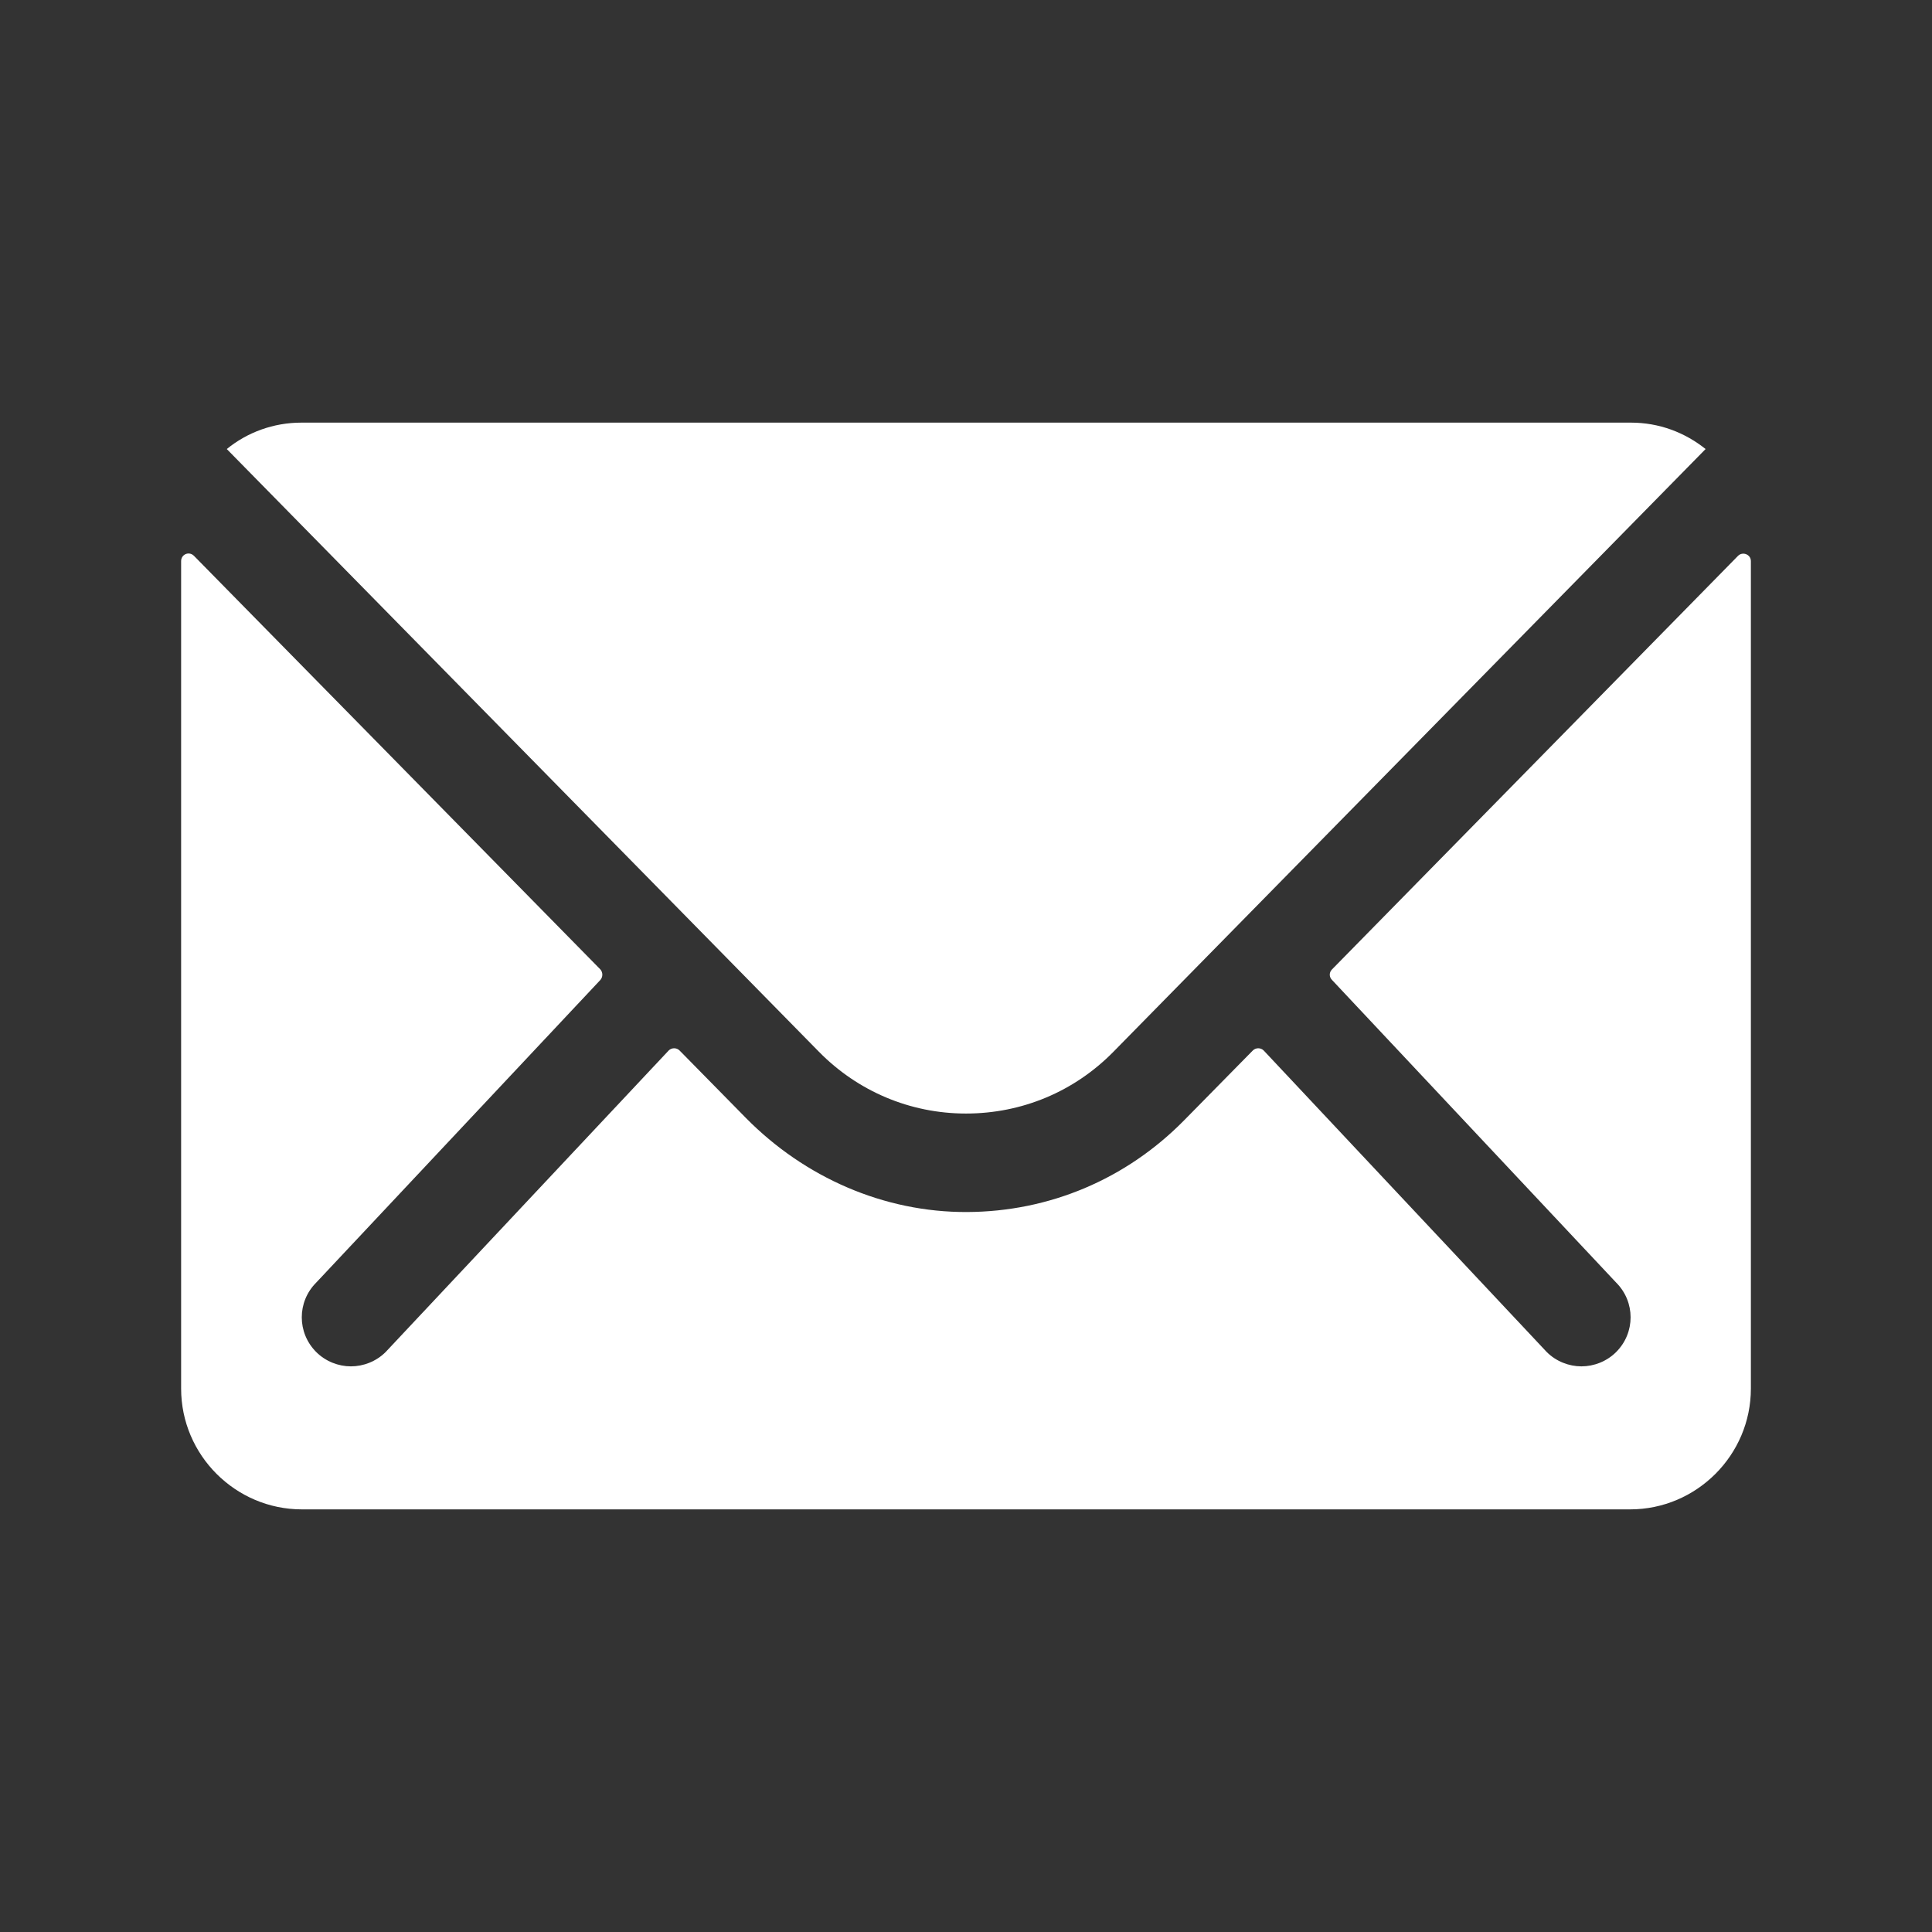
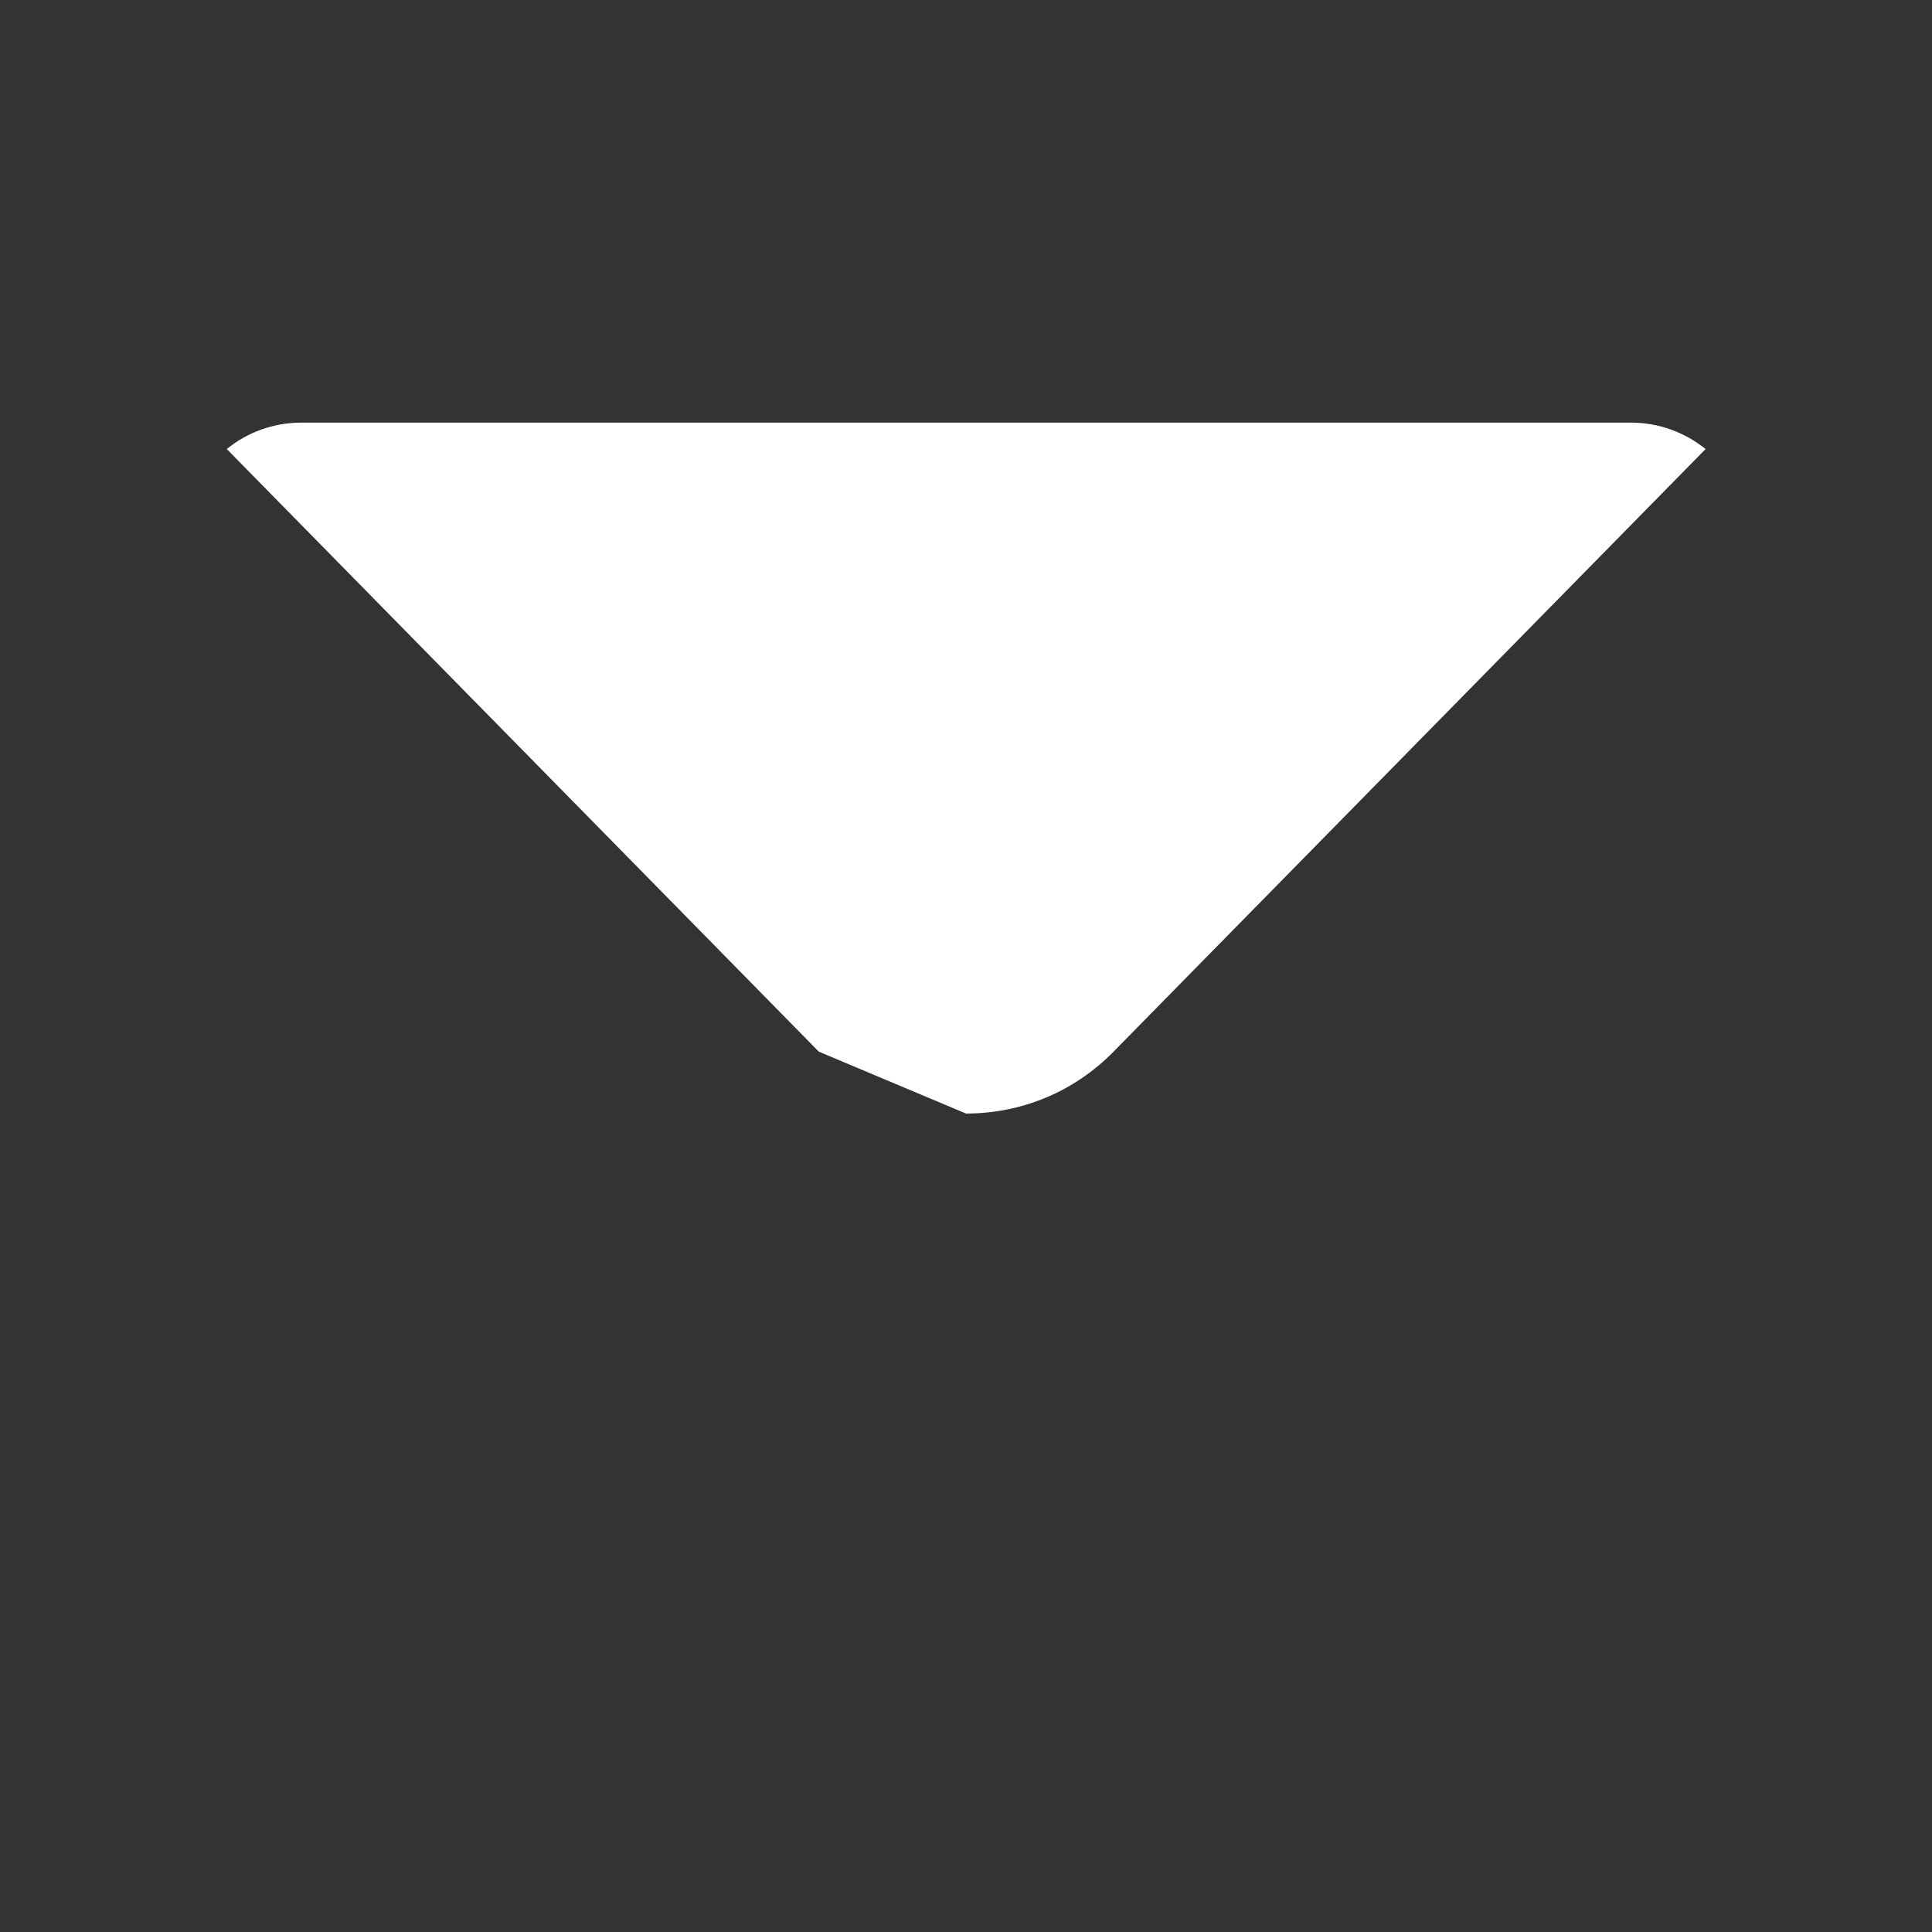
<svg xmlns="http://www.w3.org/2000/svg" version="1.1" id="Layer_1" x="0px" y="0px" viewBox="0 0 512 512" style="enable-background:new 0 0 512 512;" xml:space="preserve">
  <rect x="0" y="0" width="512" height="512" fill="#333333" stroke="none" />
  <style type="text/css">
	.st0{fill:#FFFFFF;}
</style>
-   <path class="st0" d="M460.6,147.3L353,256.9c-0.8,0.8-0.8,2,0,2.8l75.3,80.2c5.1,5.1,5.1,13.3,0,18.4c-2.5,2.5-5.9,3.8-9.2,3.8  s-6.7-1.3-9.2-3.8l-75-79.9c-0.8-0.8-2.1-0.8-2.9,0L313.7,297c-15.3,15.5-35.6,24.1-57.4,24.2c-22.1,0.1-43.1-9.2-58.6-24.9  l-17.6-17.9c-0.8-0.8-2.1-0.8-2.9,0l-75,79.9c-2.5,2.5-5.9,3.8-9.2,3.8s-6.7-1.3-9.2-3.8c-5.1-5.1-5.1-13.3,0-18.4l75.3-80.2  c0.7-0.8,0.7-2,0-2.8L51.4,147.3c-1.3-1.3-3.4-0.4-3.4,1.4V368c0,17.6,14.4,32,32,32h352c17.6,0,32-14.4,32-32V148.7  C464,146.9,461.8,146.1,460.6,147.3z" />
-   <path class="st0" d="M256,295.1c14.8,0,28.7-5.8,39.1-16.4L452,119c-5.5-4.4-12.3-7-19.8-7H79.9c-7.5,0-14.4,2.6-19.8,7L217,278.7  C227.3,289.2,241.2,295.1,256,295.1z" />
+   <path class="st0" d="M256,295.1c14.8,0,28.7-5.8,39.1-16.4L452,119c-5.5-4.4-12.3-7-19.8-7H79.9c-7.5,0-14.4,2.6-19.8,7L217,278.7  z" />
</svg>